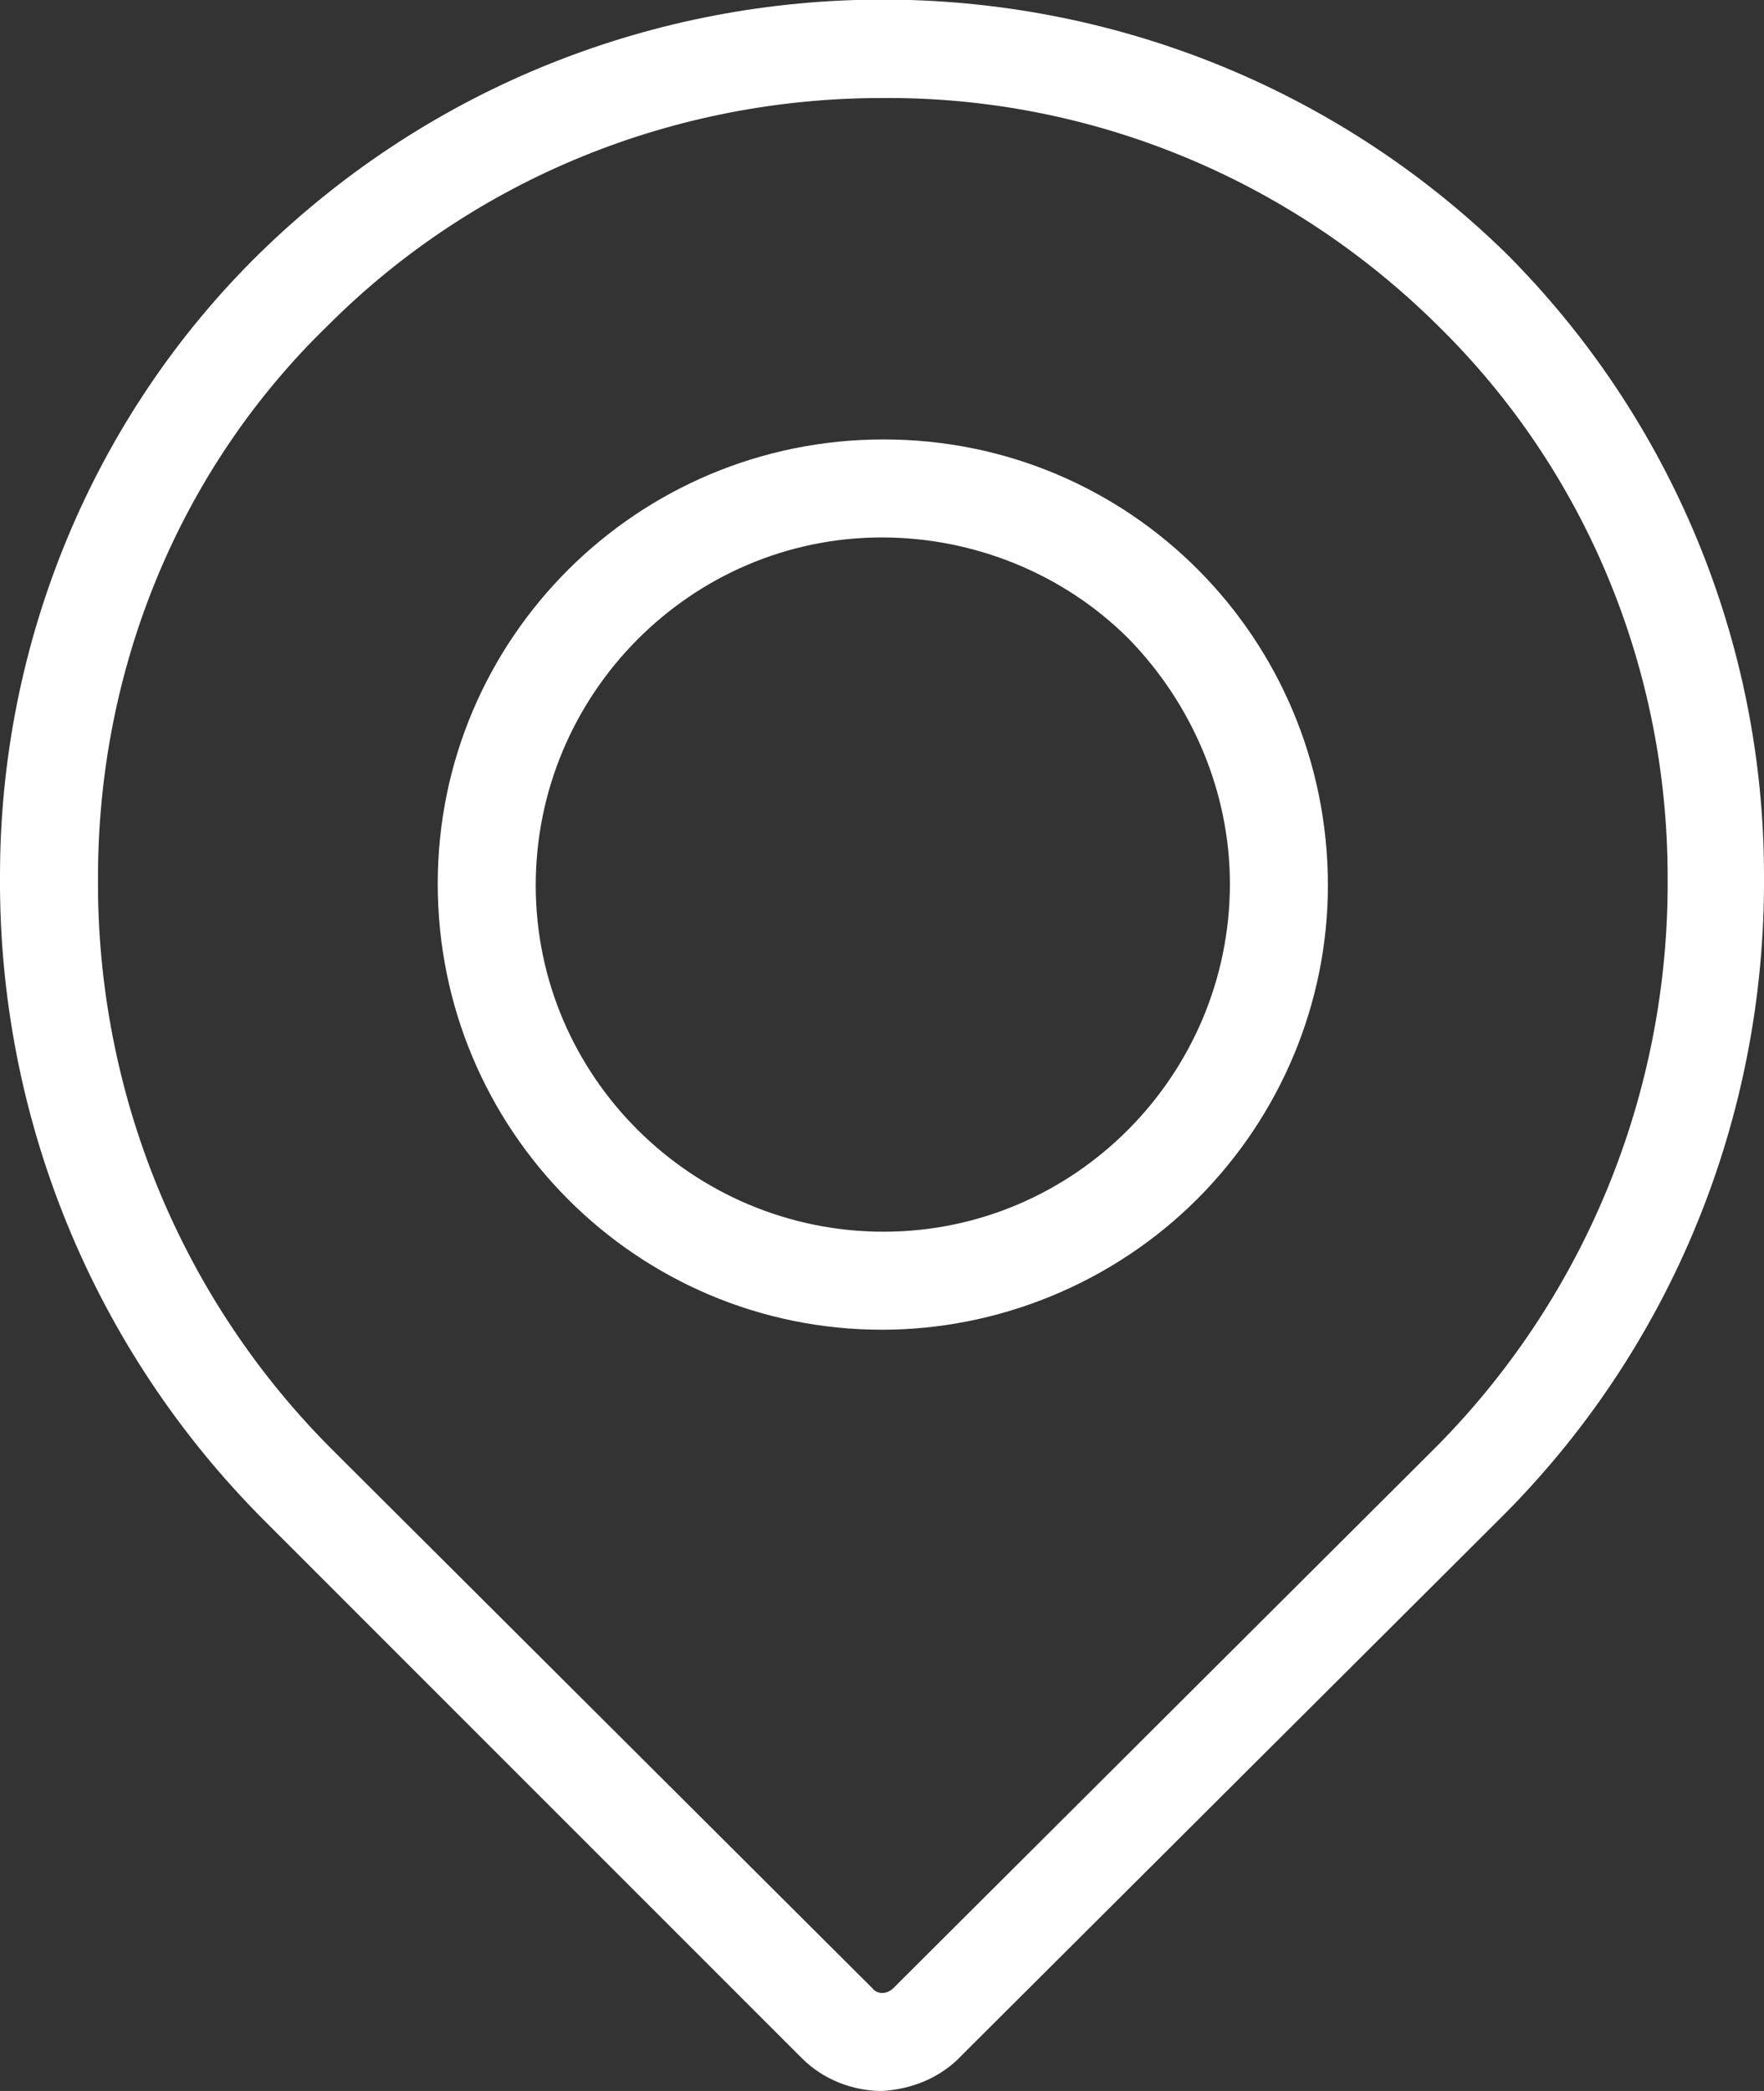
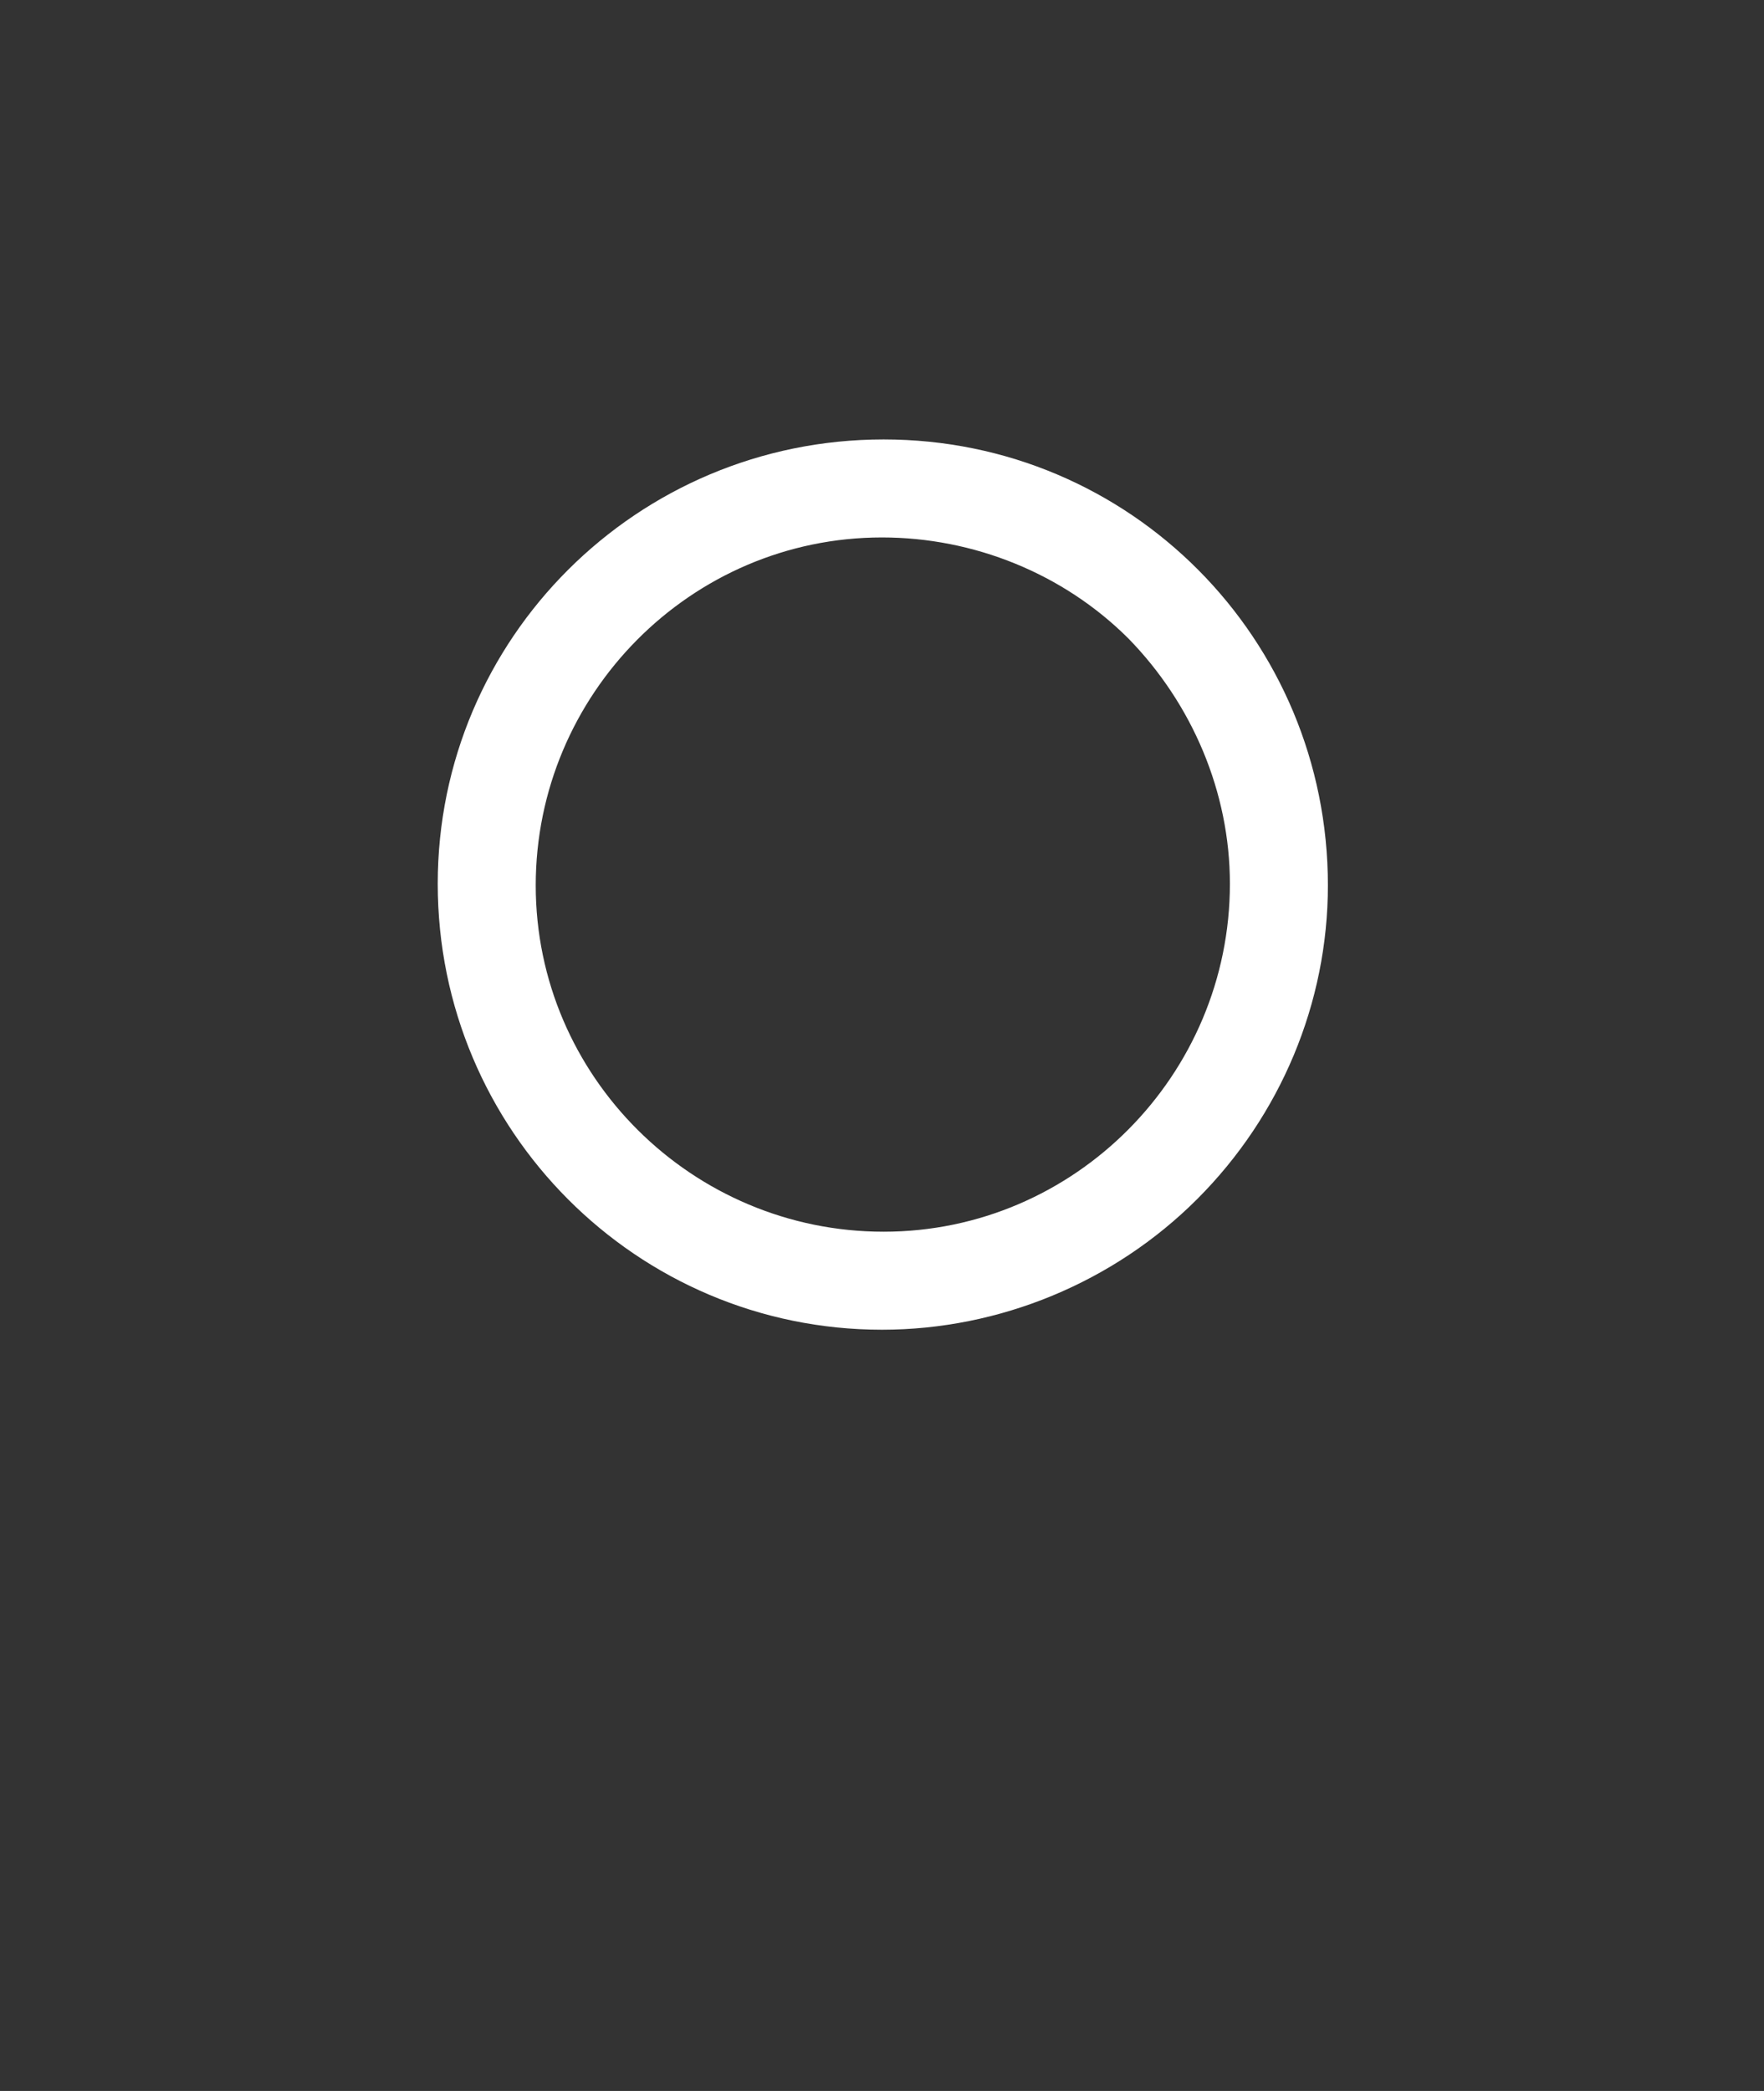
<svg xmlns="http://www.w3.org/2000/svg" version="1.1" id="Livello_1" x="0px" y="0px" viewBox="0 0 108 128" style="enable-background:new 0 0 108 128;" xml:space="preserve">
  <rect x="0" y="0" width="108" height="128" fill="#333333" stroke="none" />
  <style type="text/css">
	.st0{fill:#FFFFFF;}
</style>
-   <path class="st0" d="M54,128c-1.8,0-3.6-0.7-4.9-2L16.2,93.1C5.7,82.6-0.1,68.4,0,53.6c0-14.3,5.7-28.1,15.9-38.1  c21.2-20.7,55.1-20.7,76.3,0l0,0C102.3,25.6,108,39.3,108,53.6c0.1,14.8-5.7,29-16.2,39.4l-32.9,32.8C57.6,127.2,55.8,127.9,54,128z   M54,6c-12.7,0-24.9,4.9-33.9,13.9C11,28.7,6,40.9,6,53.7c-0.1,13.2,5.1,25.9,14.5,35.2l32.9,32.8c0.3,0.4,0.9,0.4,1.3,0  c0,0,0,0,0,0l32.9-32.8c9.4-9.3,14.6-22,14.5-35.2c0-12.7-5-24.9-14.1-33.8l0,0C78.9,10.9,66.7,5.9,54,6z" />
  <path class="st0" d="M54,81.4c-15,0-27.2-12.2-27.2-27.3c0-15,12.2-27.2,27.3-27.2s27.2,12.2,27.2,27.3c0,7.2-2.9,14.1-8,19.2  C68.2,78.5,61.2,81.4,54,81.4z M54,32.9c-11.7,0-21.2,9.6-21.2,21.3s9.6,21.2,21.3,21.2s21.2-9.6,21.2-21.3c0-5.6-2.3-11-6.2-15l0,0  C65.1,35.1,59.6,32.9,54,32.9z" />
</svg>